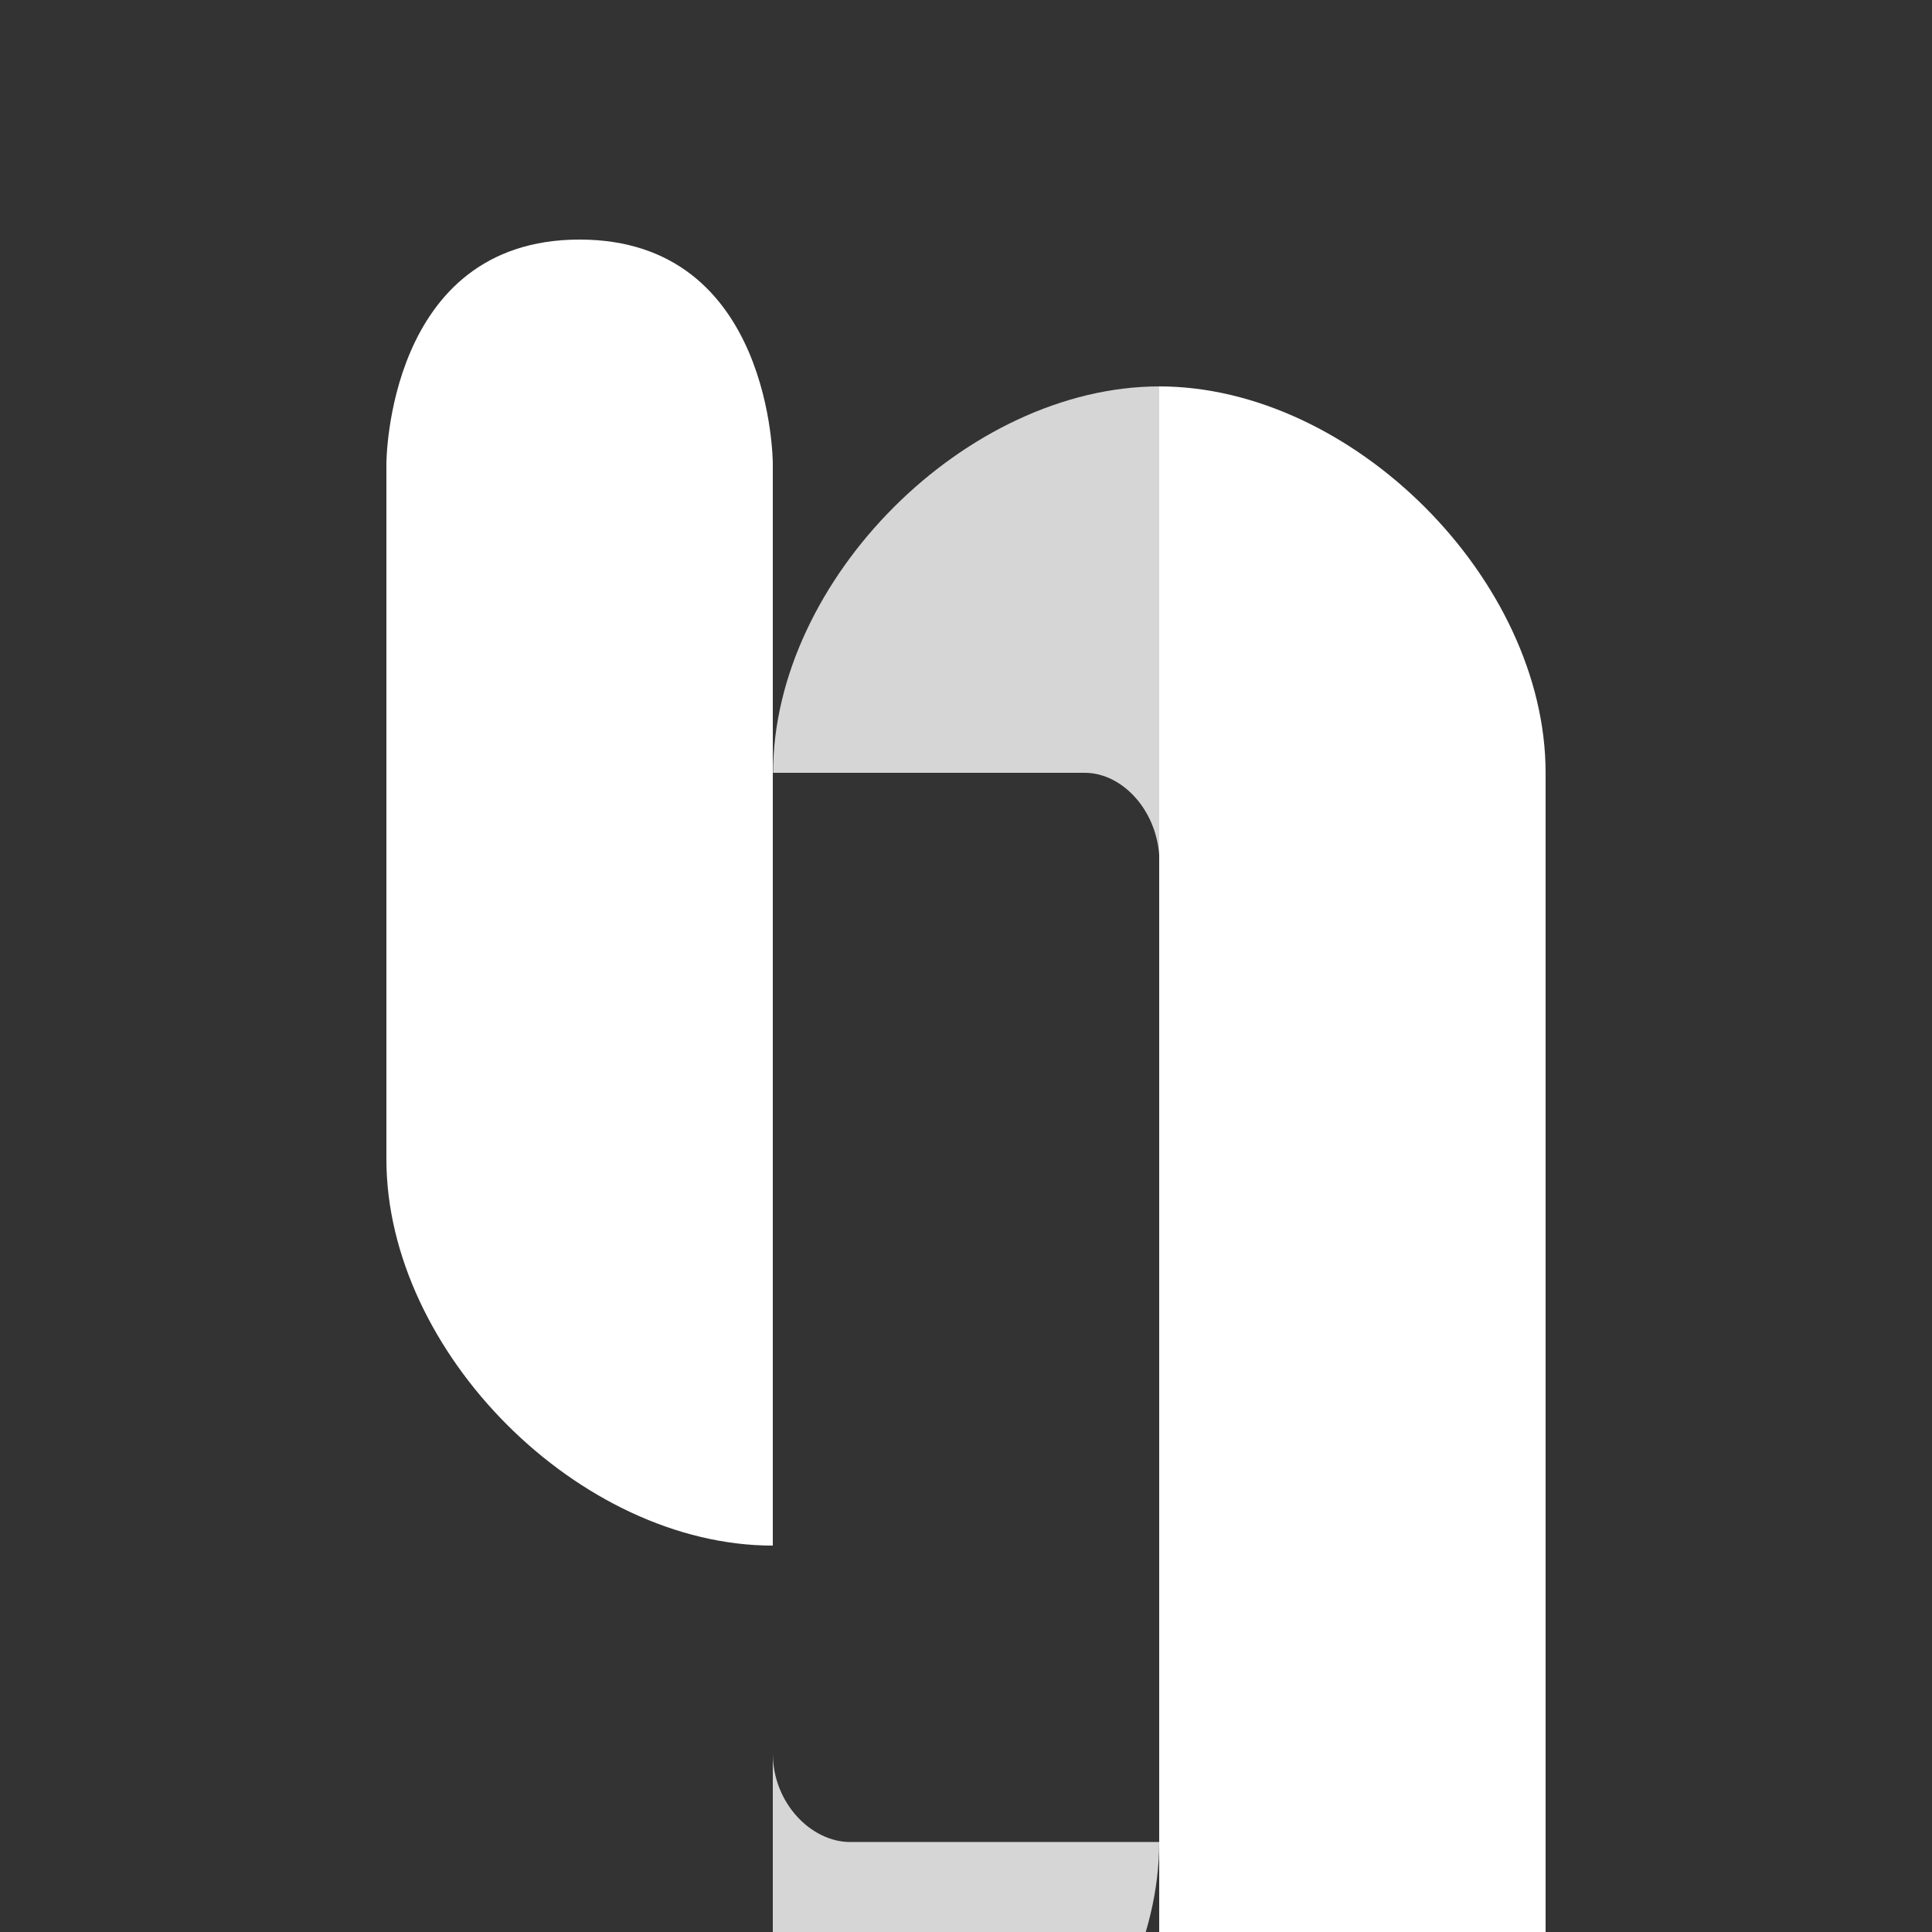
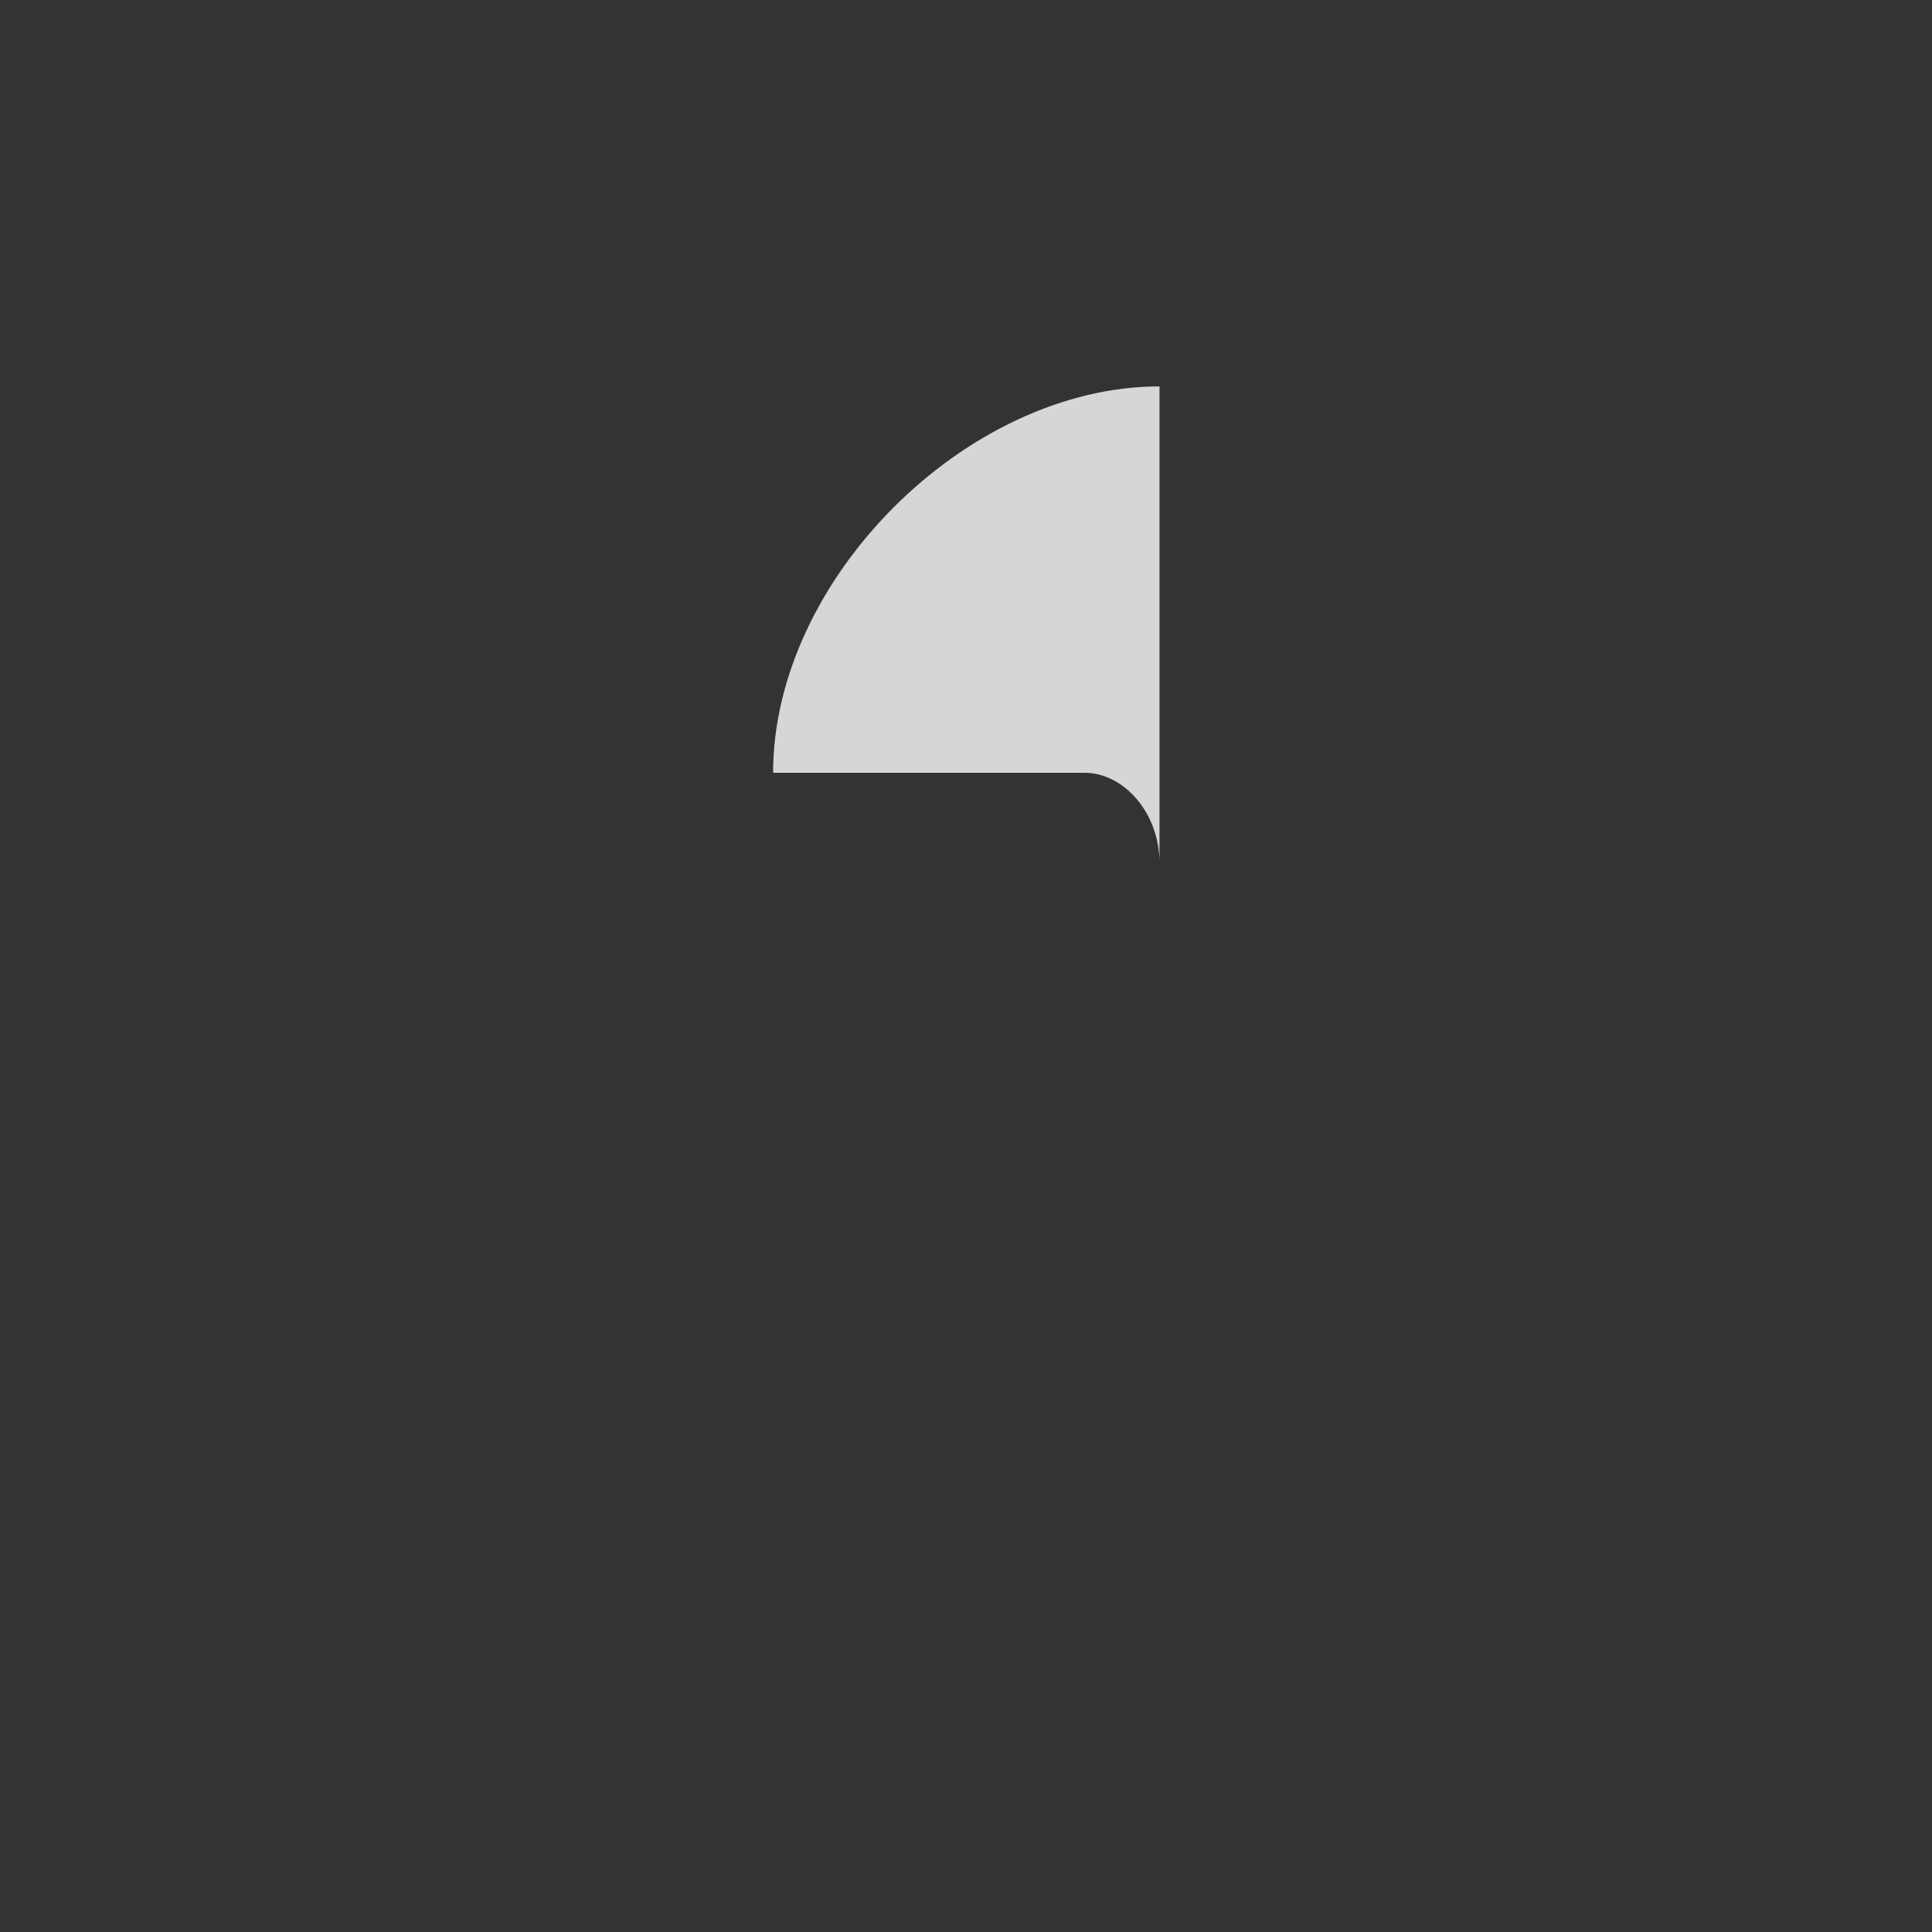
<svg xmlns="http://www.w3.org/2000/svg" viewBox="0 0 500 500">
  <rect x="0" y="0" width="500" height="500" fill="#333333" stroke="none" />
-   <path d="M 100 120 C 100 120 100 62 150 62 C 200 62 200 120 200 120 L 200 400 C 150 400 100 350 100 300 L 100 120 Z" style="stroke: none; fill: white;" />
-   <path d="M 300 100 C 350 100 400 150 400 200 L 400 500 L 300 500 L 300 100 Z" style="stroke: none; fill: rgb(255, 255, 255);" />
-   <path d="M 244 200 L 280 200 C 290 200 300 210 300 223 L 300 100 C 250 100 200 150 200 200 L 244 200 Z" style="stroke: none; fill: white; fill-opacity: 0.8; transform-box: fill-box; transform-origin: 50% 50%;" transform="matrix(-1, 0, 0, -1, -0, 176.712)" />
  <path d="M 244.524 200 L 280.734 200 C 290.711 200 300.077 210.277 300.077 223.288 L 300.077 100 C 250.077 100 200.077 150 200.077 200 L 244.524 200 Z" style="stroke: none; fill: rgb(255, 255, 255); fill-opacity: 0.8; transform-origin: 250.077px 161.644px;" />
</svg>